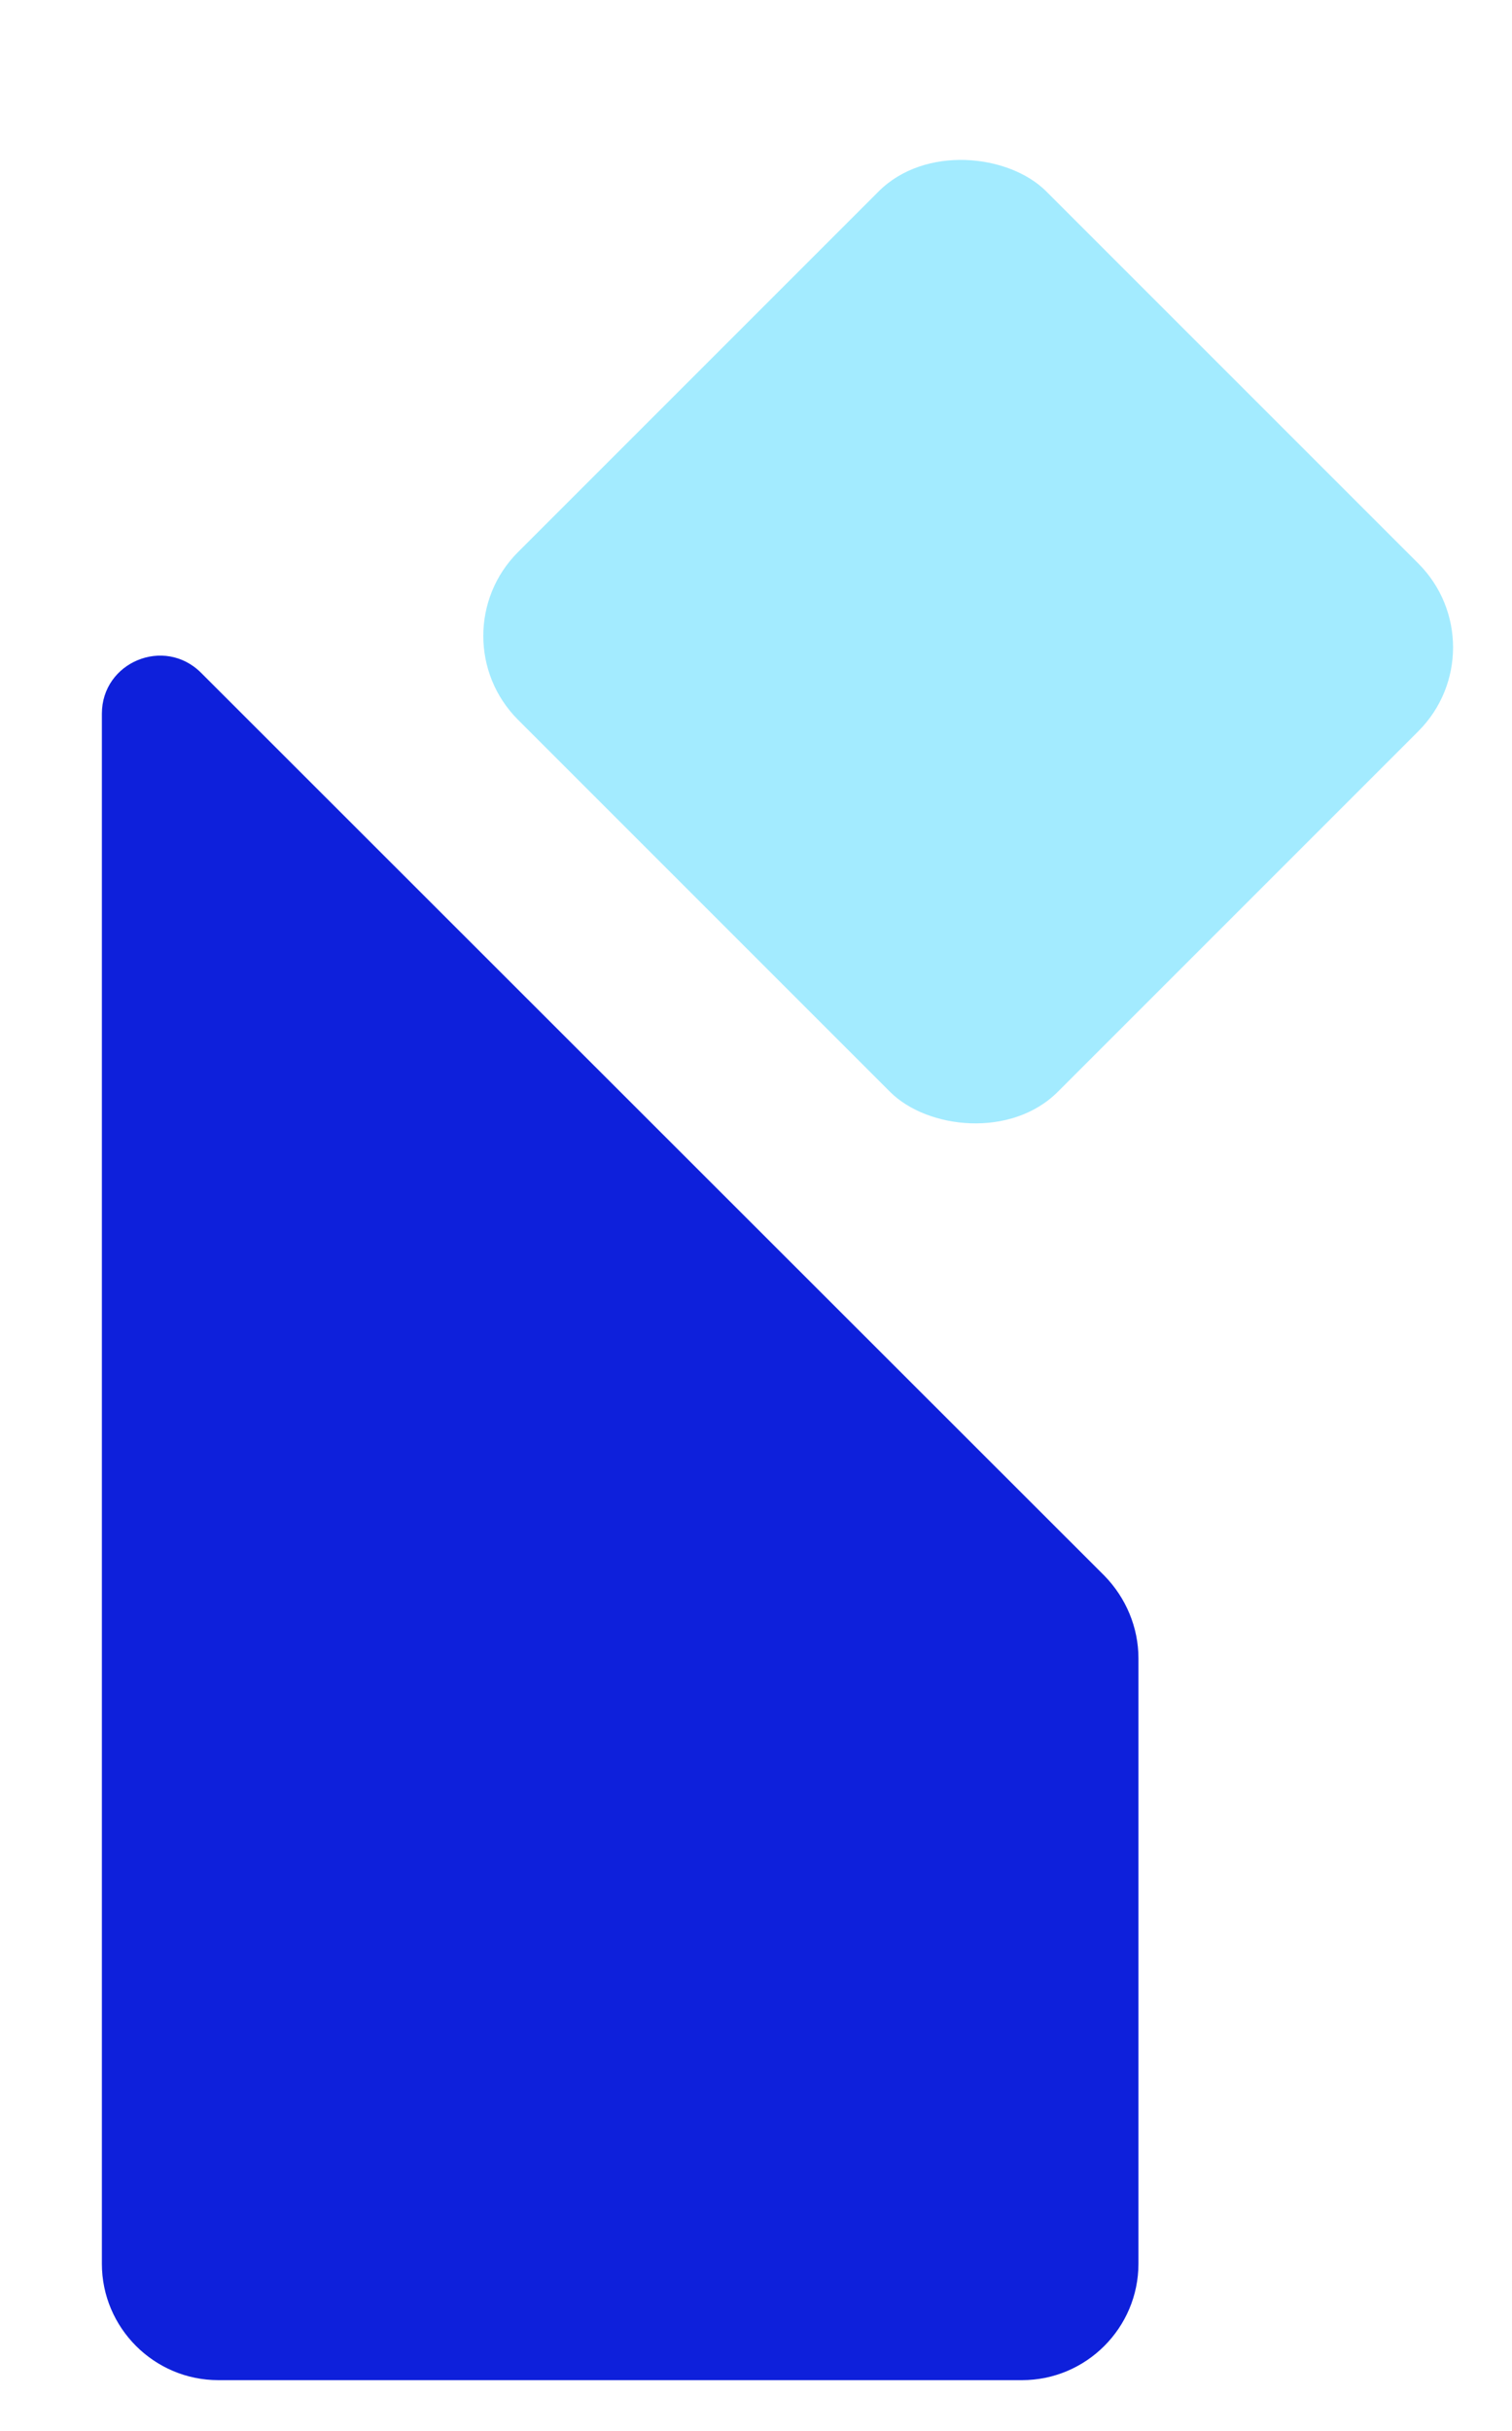
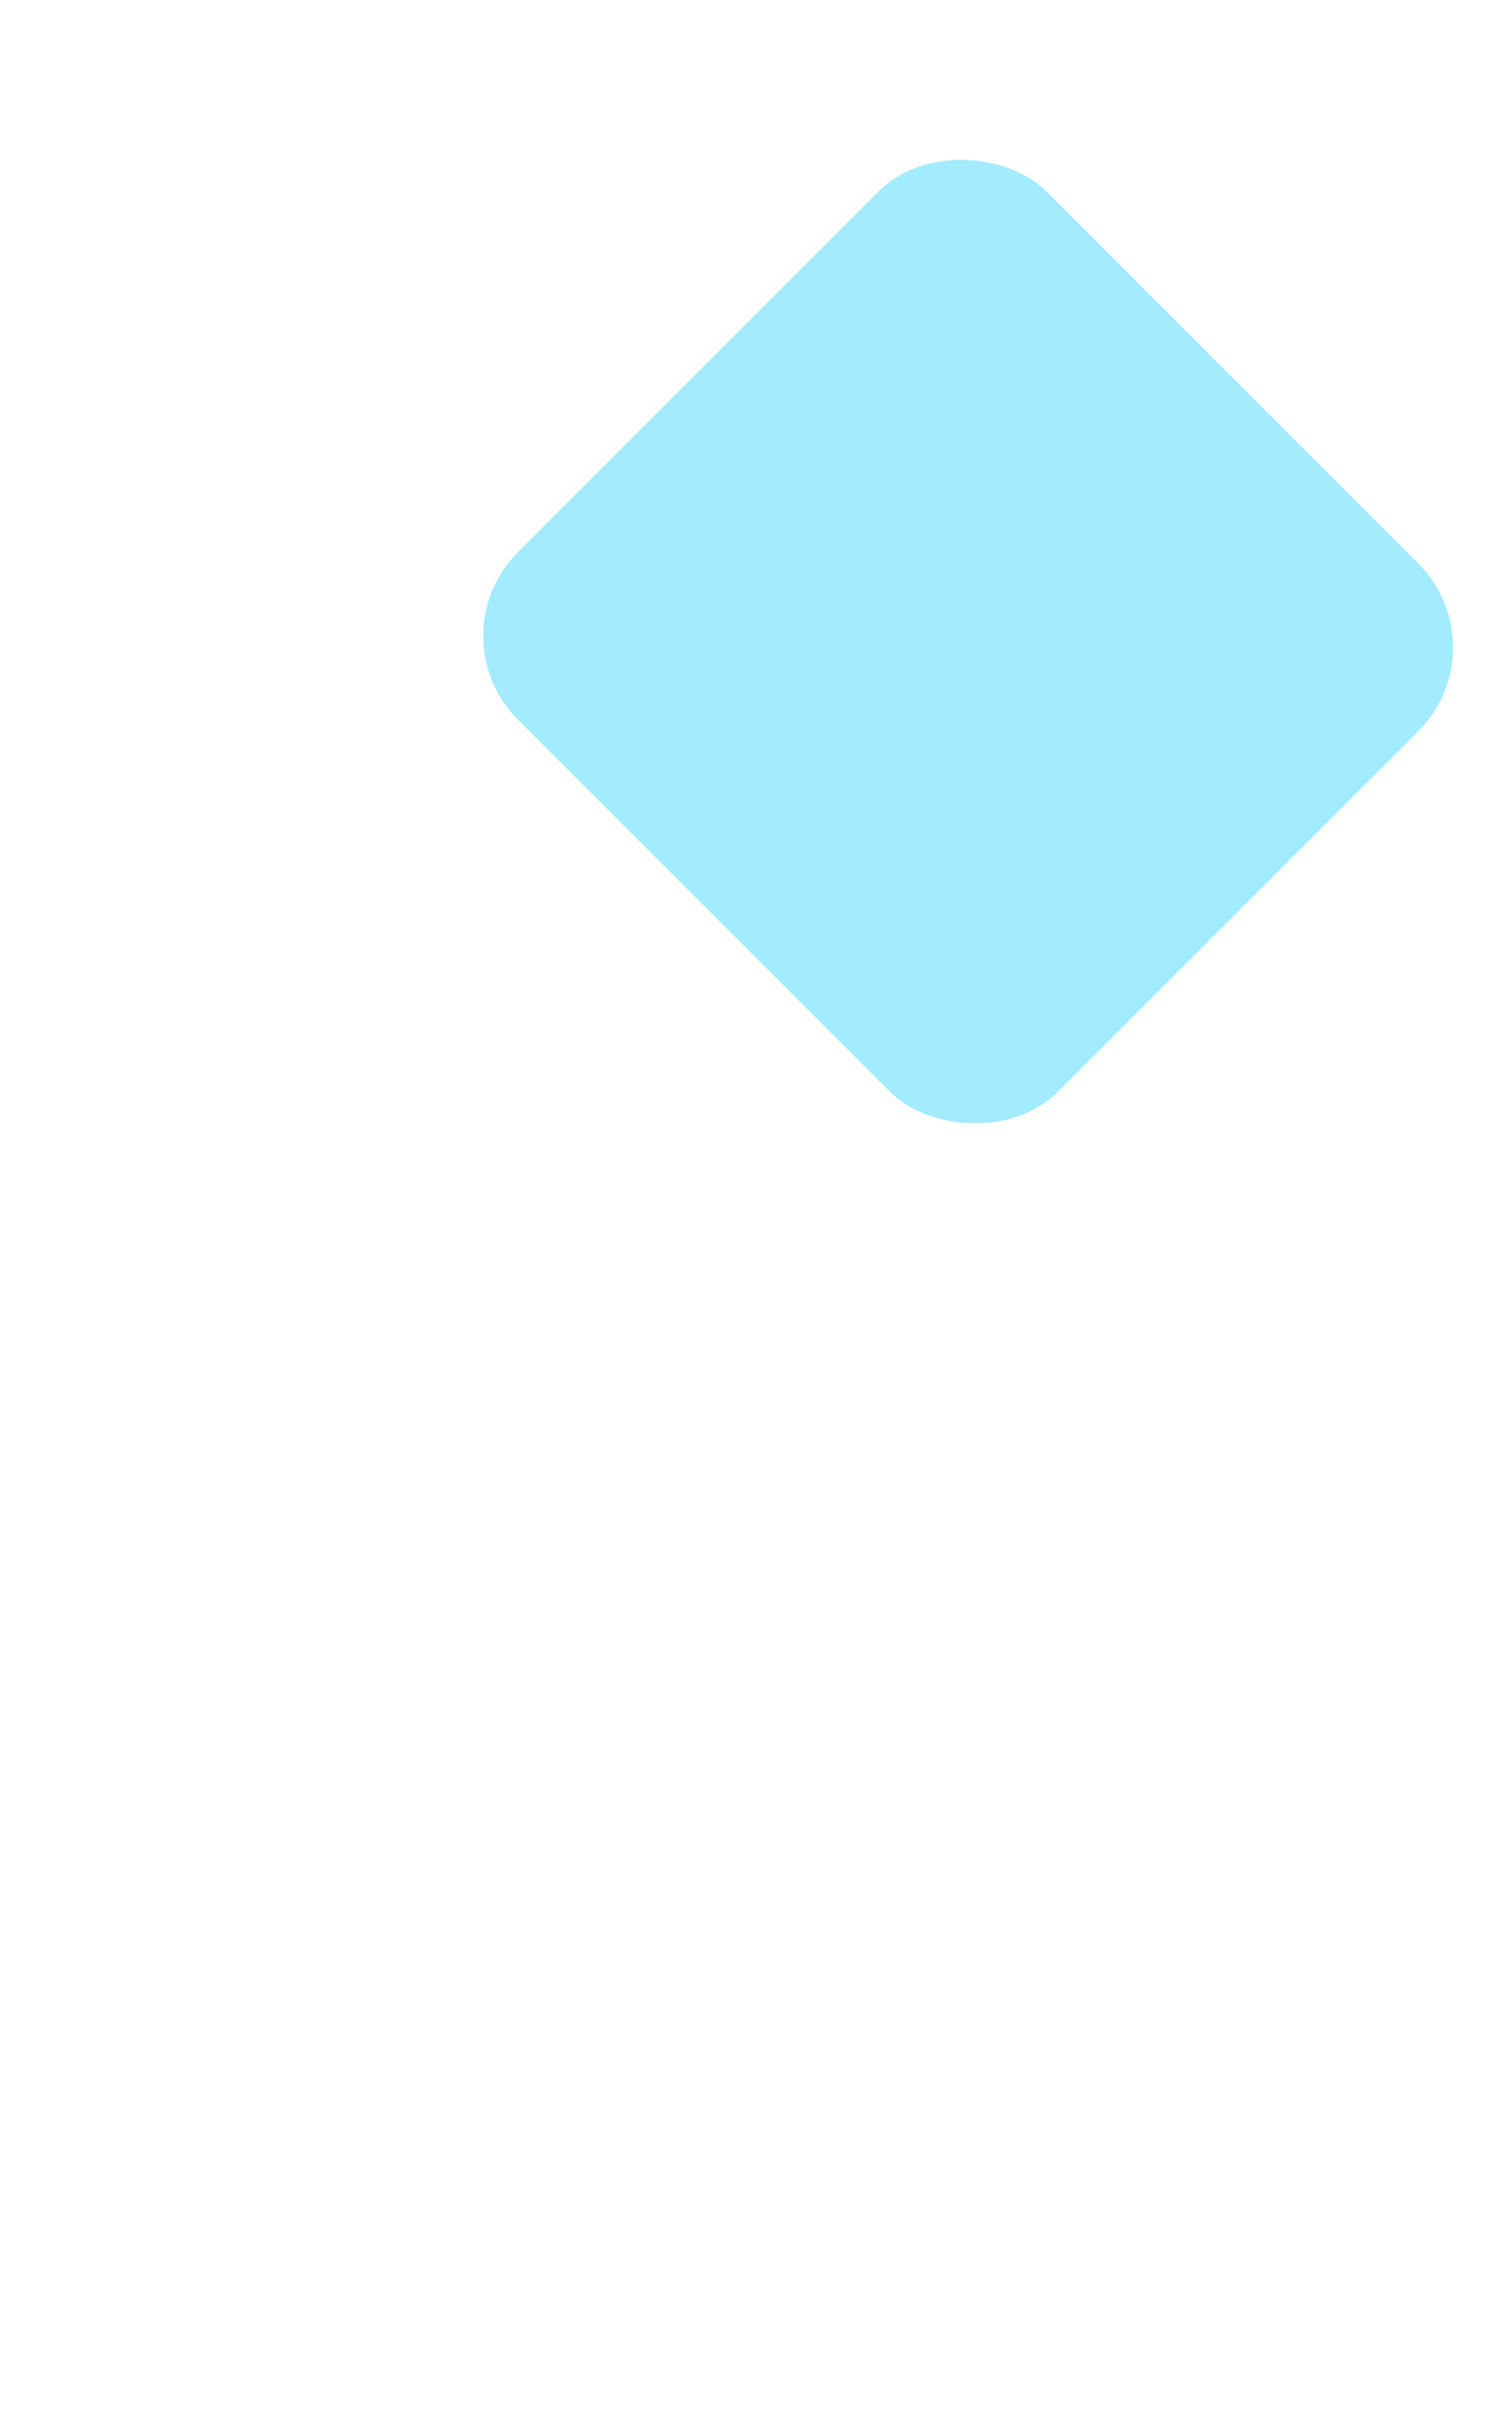
<svg xmlns="http://www.w3.org/2000/svg" id="Layer_1" version="1.1" viewBox="0 0 280.5 450.9">
  <defs>
    <style> .st0 { fill: #0e20db; } .st1 { fill: #a3ebff; } </style>
  </defs>
  <rect class="st1" x="110.3" y="48.3" width="138.6" height="141.6" rx="22" ry="22" transform="translate(-31.6 161.8) rotate(-45)" />
-   <path class="st0" d="M18.9,132.4v287.5c0,11.9,9.7,21.6,21.6,21.6h149.1c11.9,0,21.6-9.7,21.6-21.6v-112.3c0-5.7-2.3-11.2-6.3-15.3L37.3,124.8c-6.8-6.8-18.4-2-18.4,7.6Z" />
</svg>